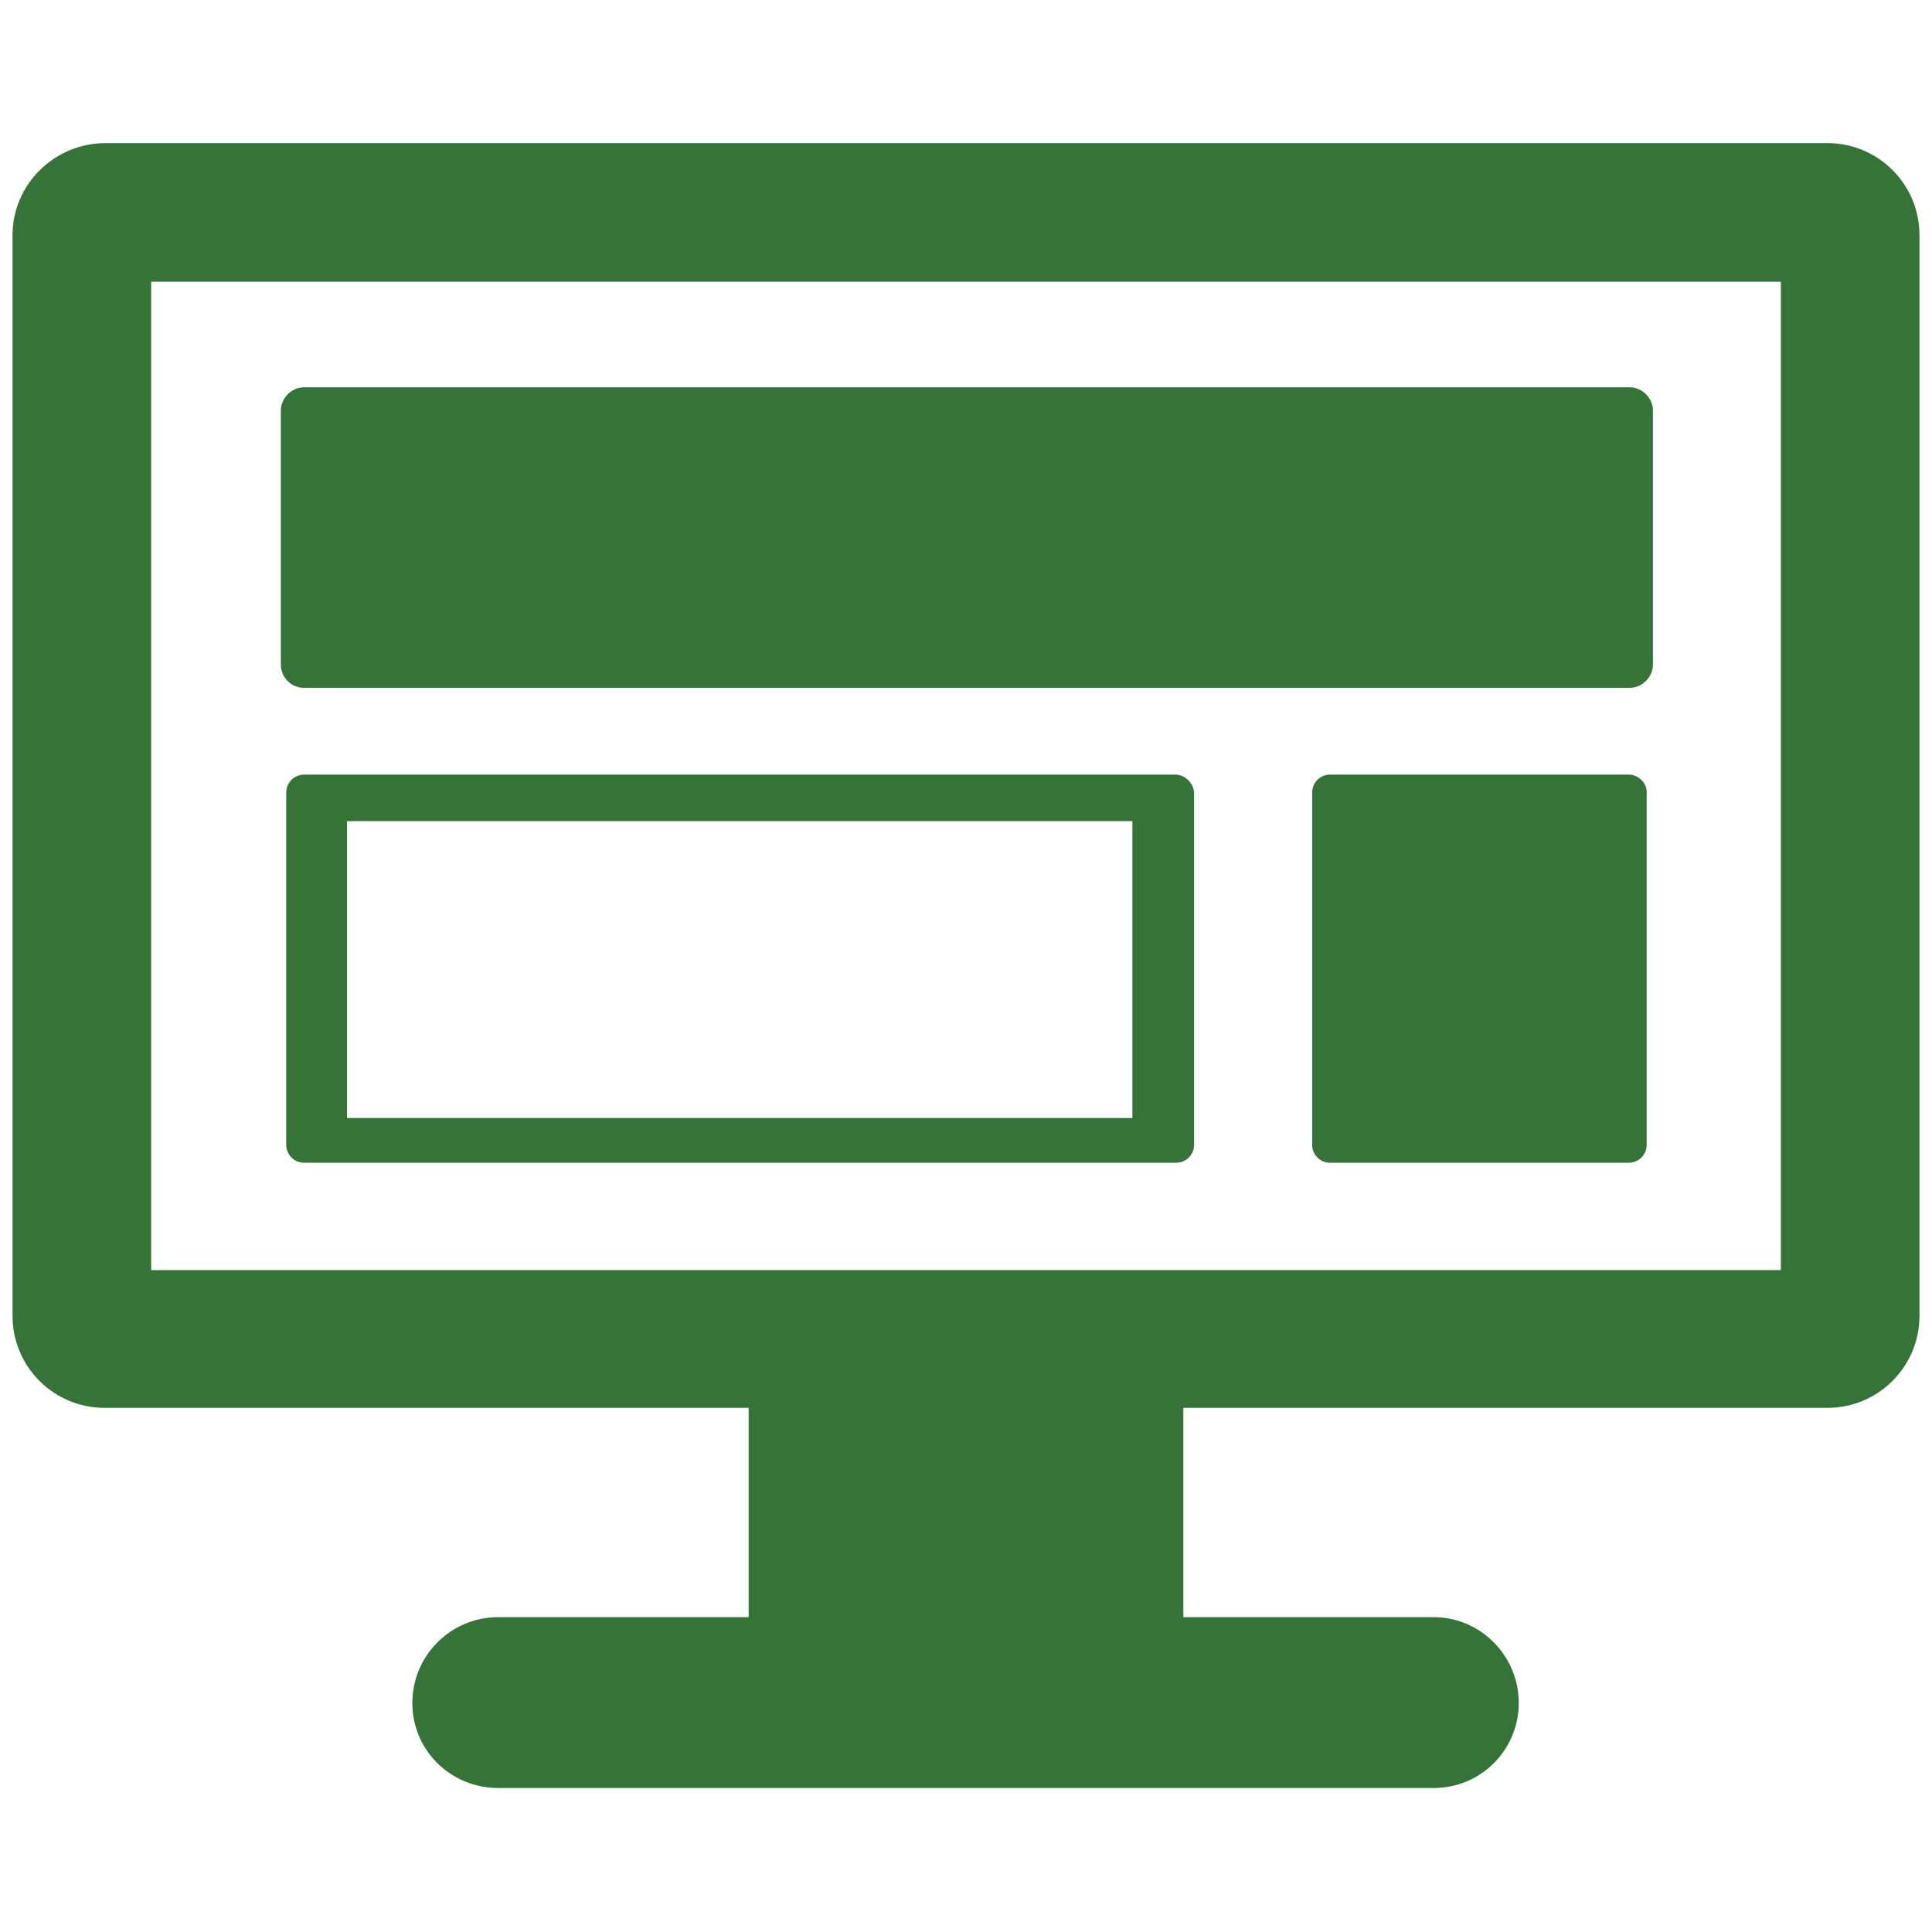
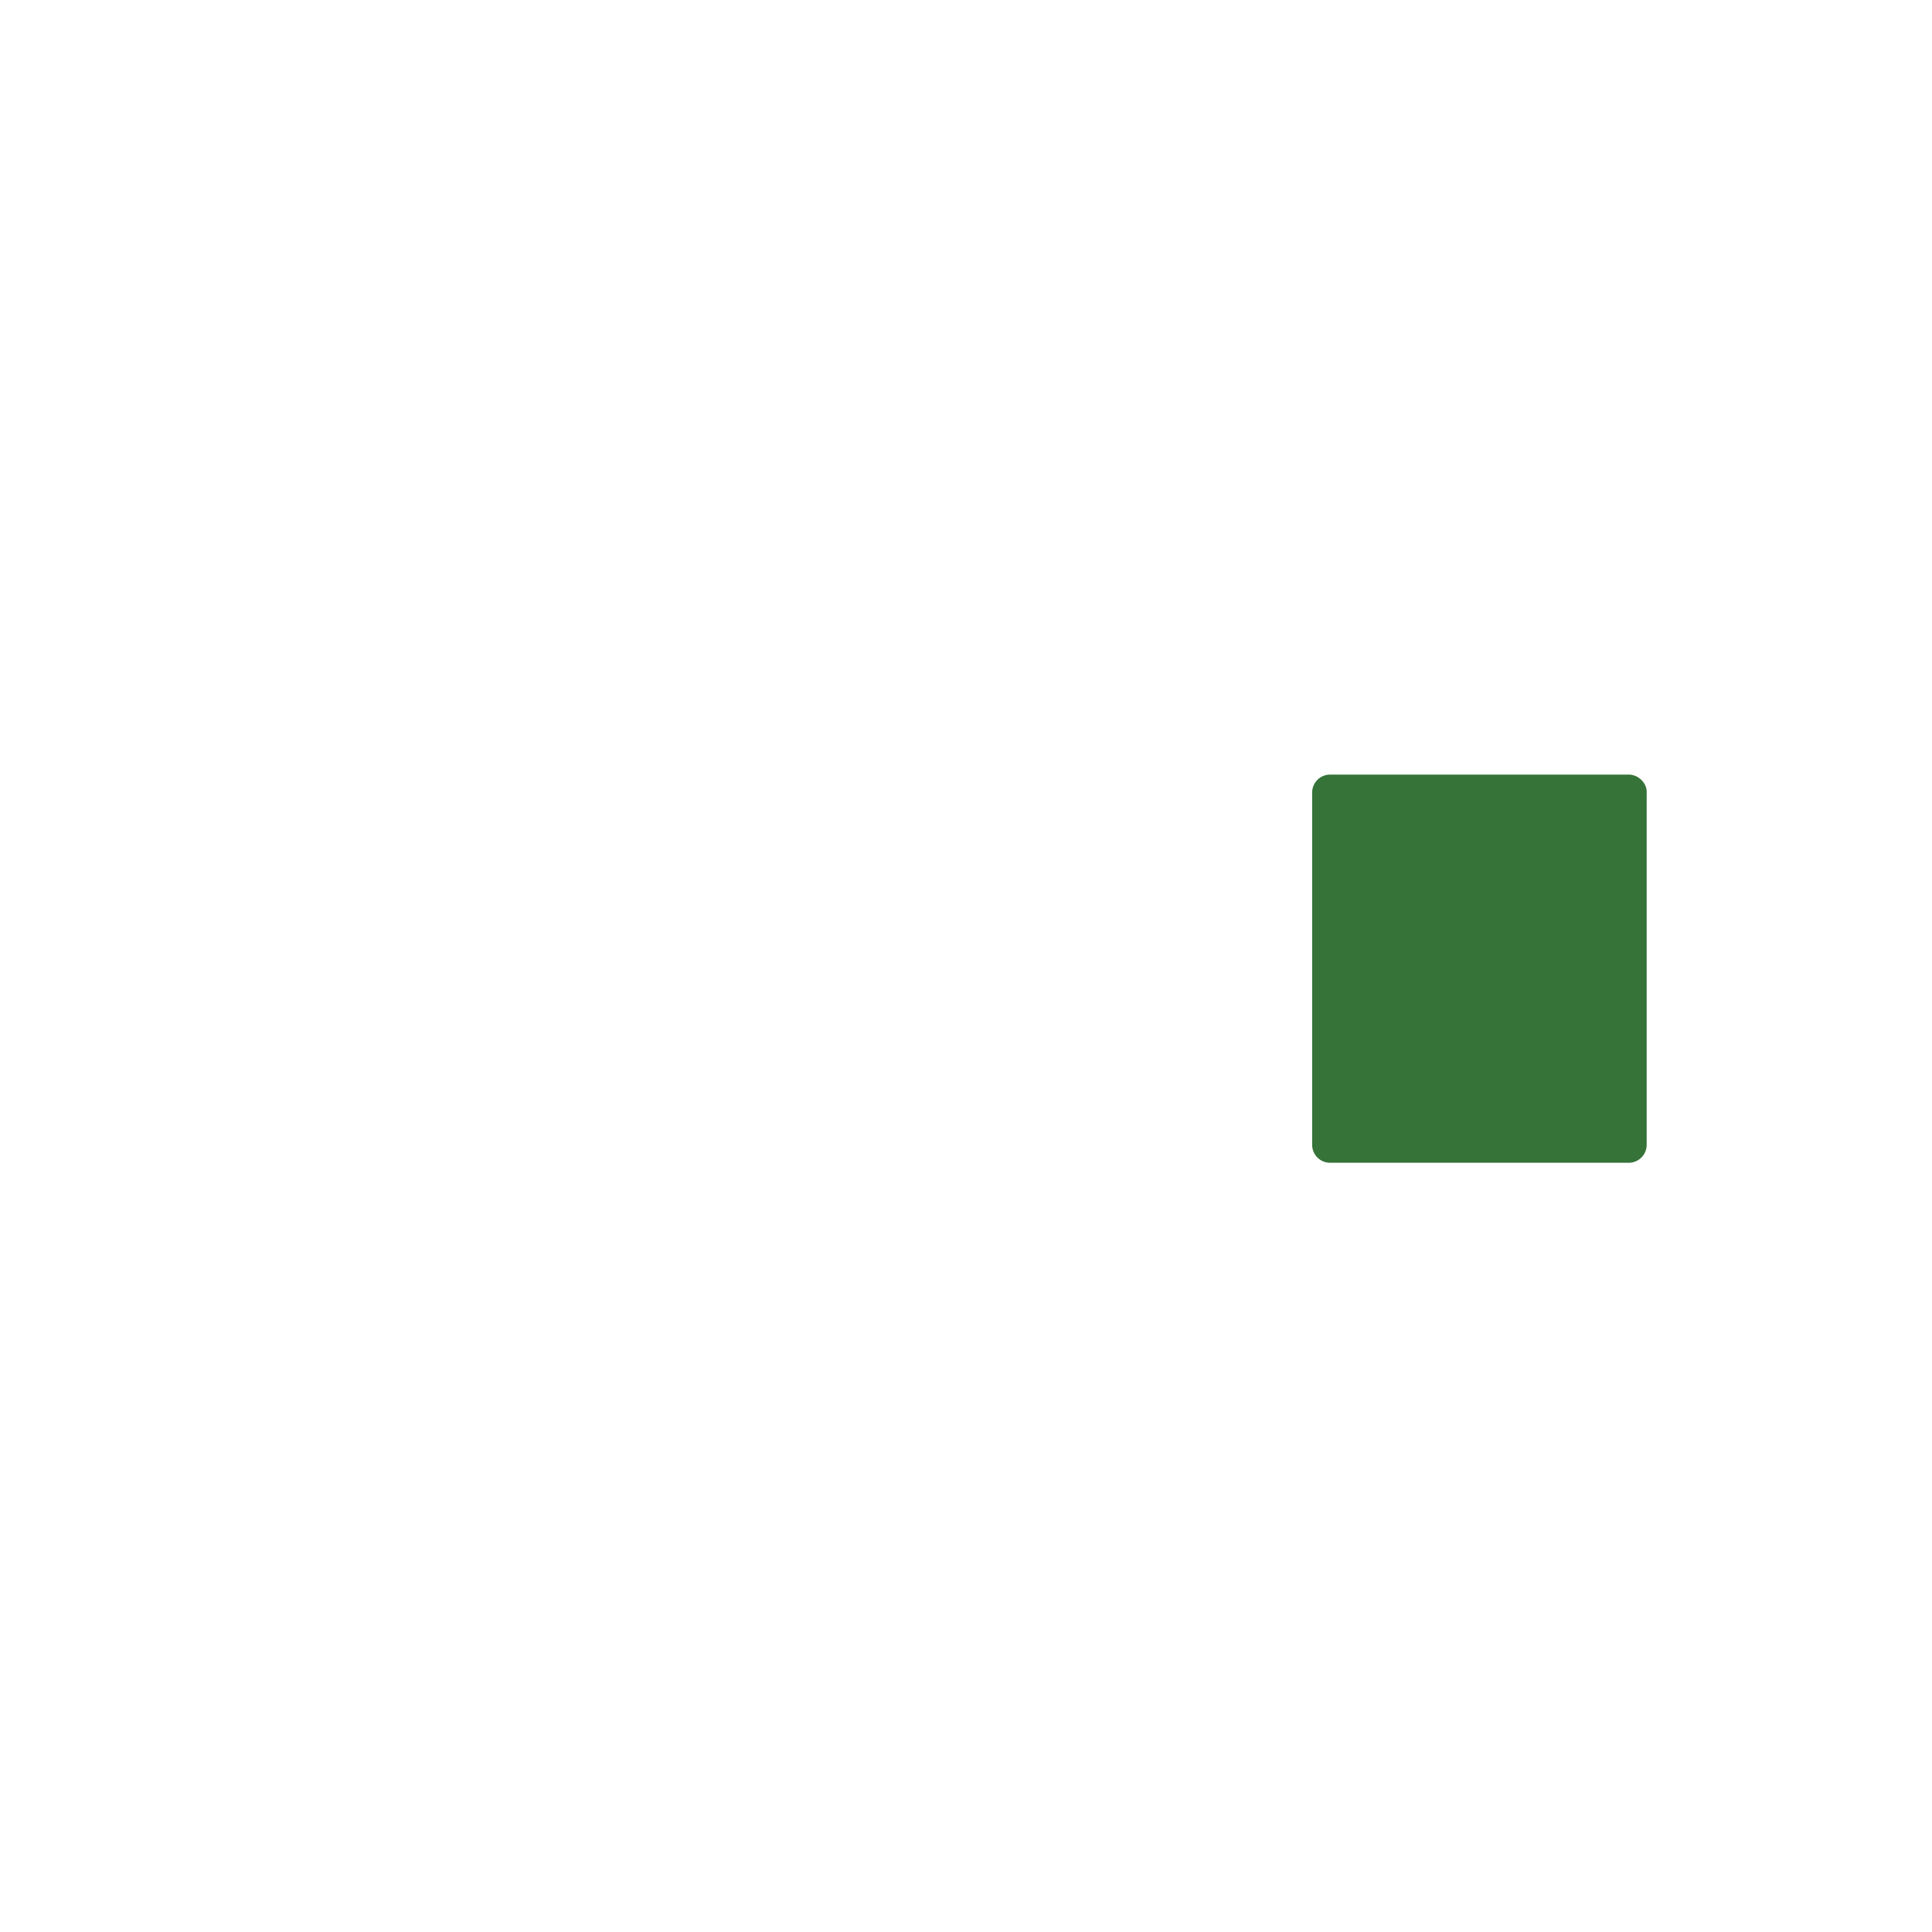
<svg xmlns="http://www.w3.org/2000/svg" version="1.1" id="Layer_1" x="0px" y="0px" viewBox="0 0 216 216" enable-background="new 0 0 216 216" xml:space="preserve">
  <g>
-     <path fill="#357338" d="M204.3,16H11.8C6.1,16,1.4,20.6,1.4,26.3v120.8c0,5.7,4.6,10.3,10.3,10.3h72v23.4h-28   c-5.3,0-9.6,4.3-9.6,9.6c0,5.3,4.3,9.5,9.6,9.5h104.6c5.3,0,9.5-4.3,9.5-9.5c0-5.3-4.3-9.6-9.5-9.6h-28v-23.4h72   c5.7,0,10.3-4.6,10.3-10.3V26.3C214.6,20.6,210,16,204.3,16L204.3,16z M199.1,142H16.9V31.5h182.2V142z M199.1,142" />
-     <path fill="#357338" d="M34,76.9h148.2c1.4,0,2.6-1.2,2.6-2.6V45.9c0-1.4-1.2-2.6-2.6-2.6H34c-1.4,0-2.6,1.2-2.6,2.6v28.4   C31.4,75.7,32.5,76.9,34,76.9L34,76.9z M34,76.9" />
    <path fill="#357338" d="M182.1,86.6h-33.4c-1.1,0-2,0.9-2,2v39.4c0,1.1,0.9,2,2,2h33.4c1.1,0,2-0.9,2-2V88.7   C184.2,87.6,183.2,86.6,182.1,86.6L182.1,86.6z M182.1,86.6" />
-     <path fill="#357338" d="M131.4,86.6H34c-1.1,0-2,0.9-2,2v39.4c0,1.1,0.9,2,2,2h97.5c1.1,0,2-0.9,2-2V88.7   C133.5,87.6,132.5,86.6,131.4,86.6L131.4,86.6z M126.6,125H38.8V91.8h87.8V125z M126.6,125" />
  </g>
</svg>